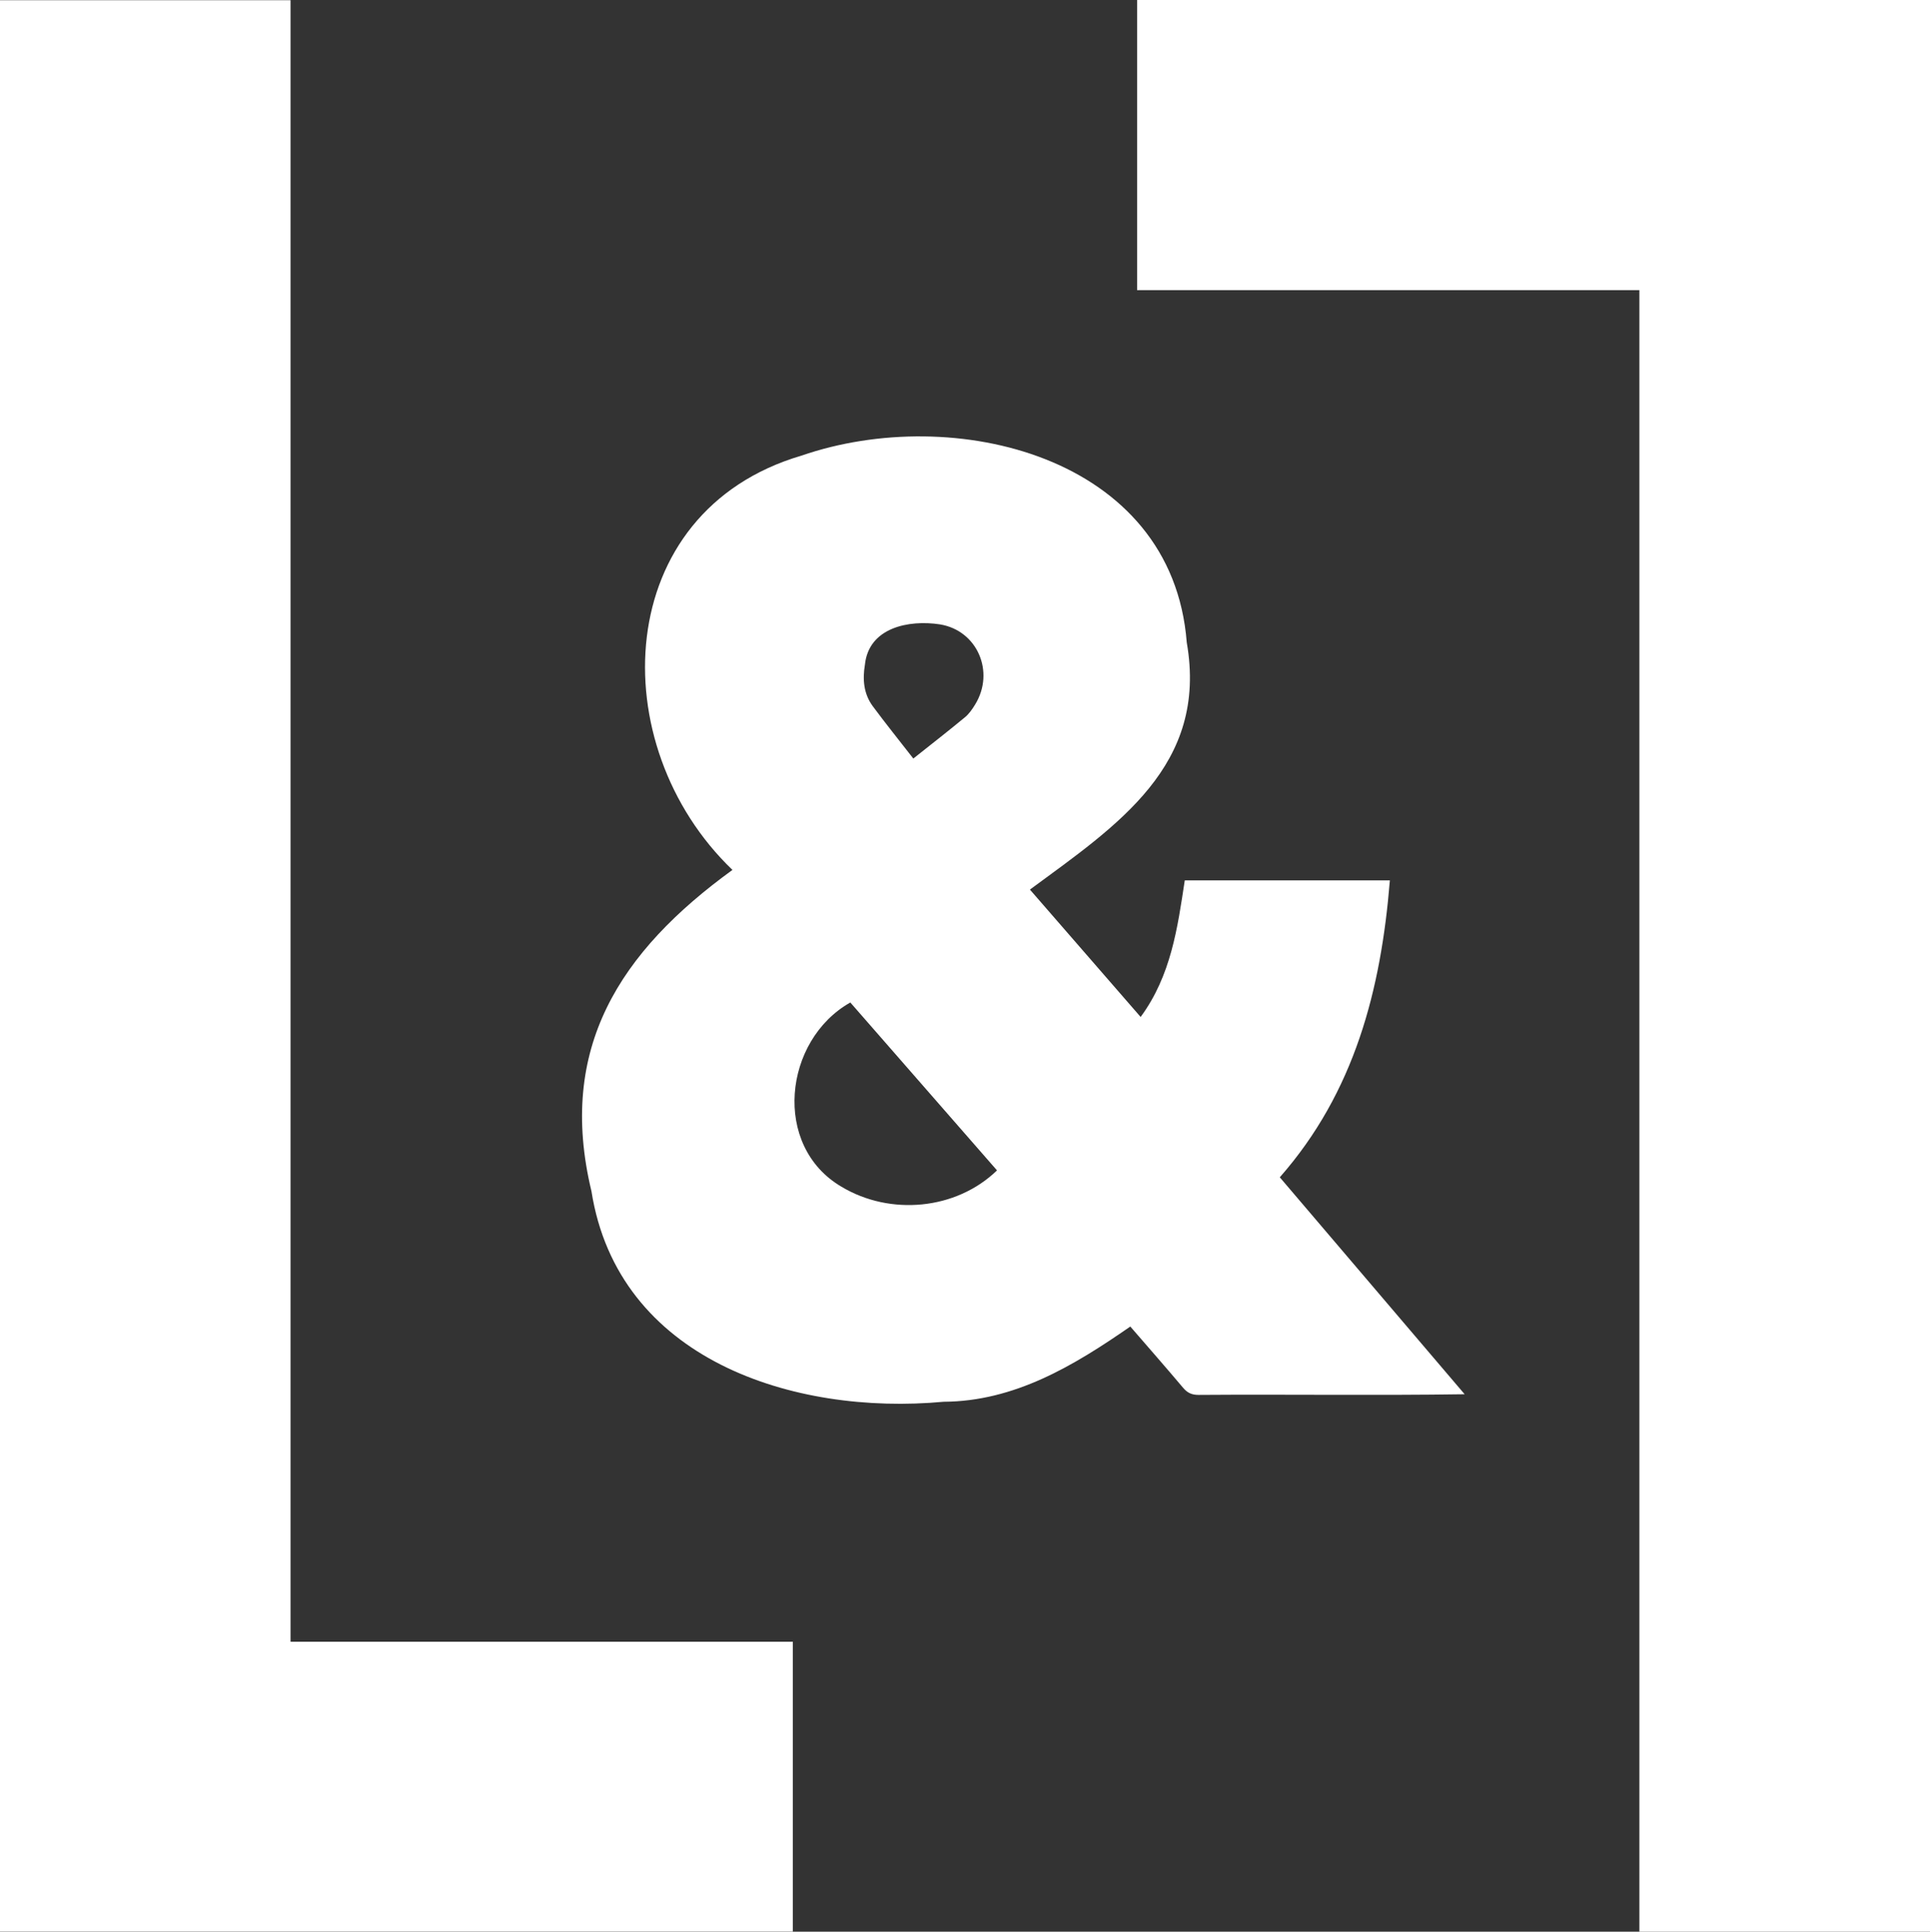
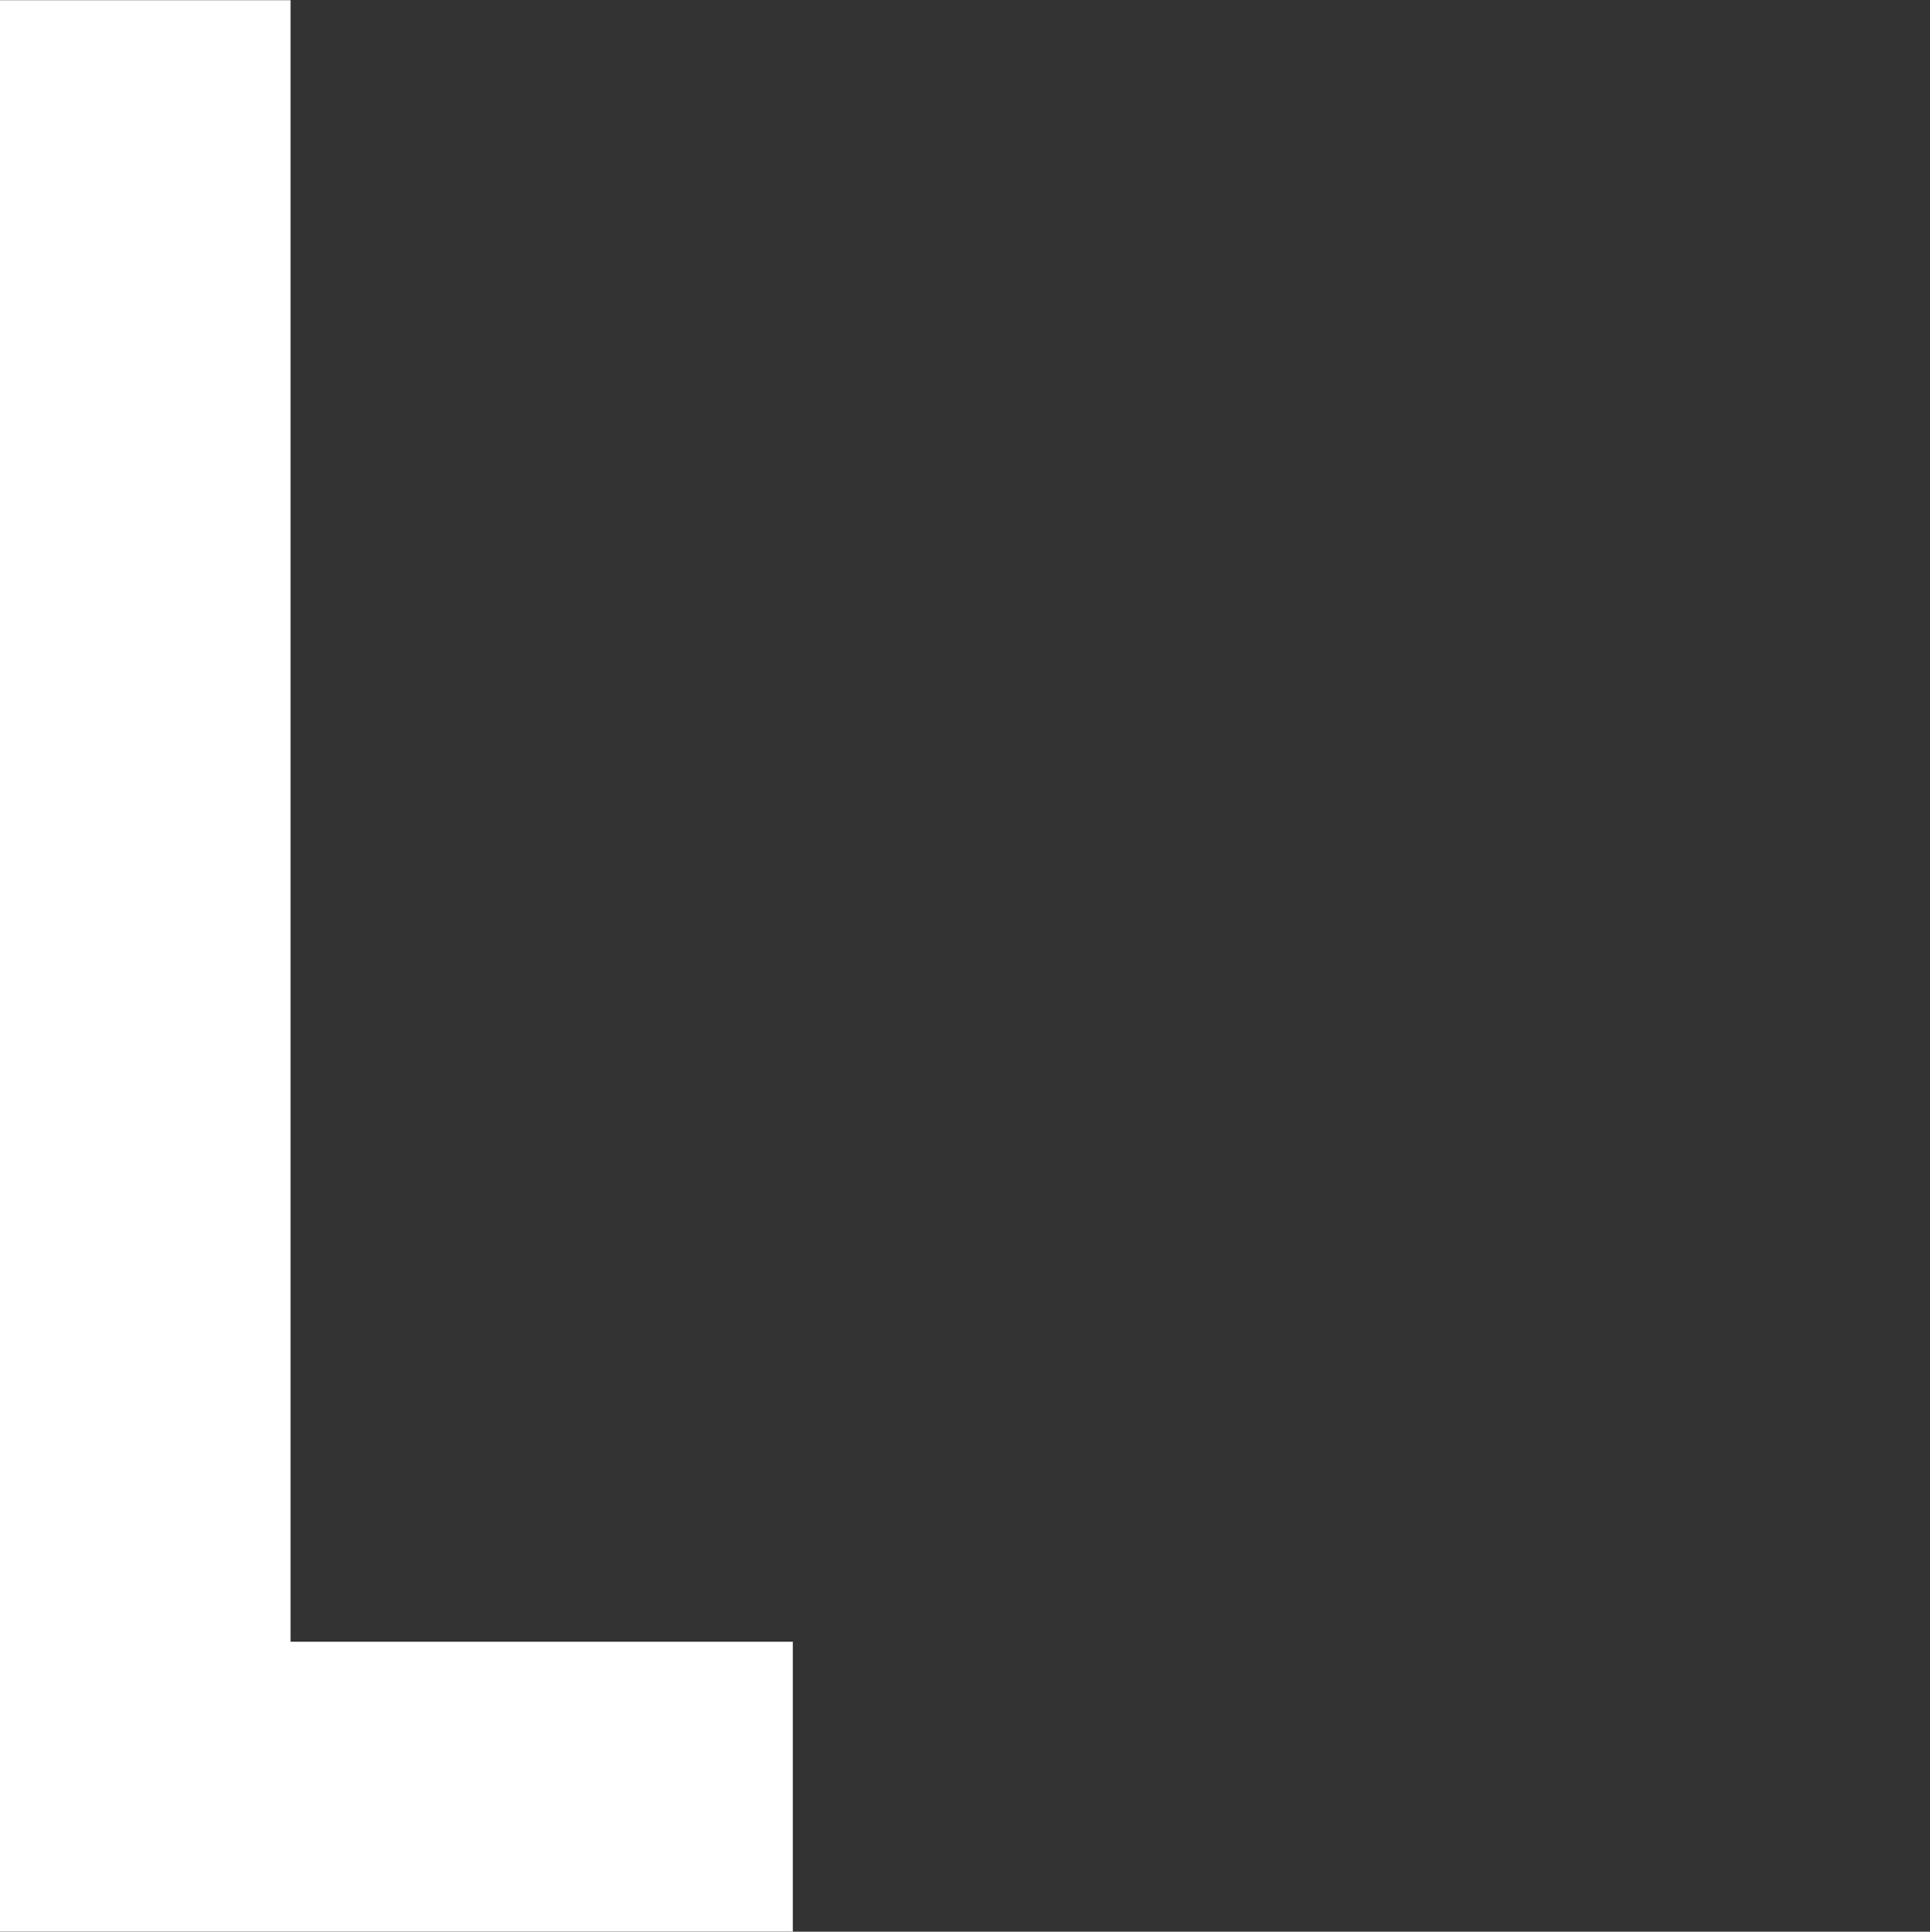
<svg xmlns="http://www.w3.org/2000/svg" viewBox="0 0 5299.8 5303.13">
  <rect x="0" y="0" width="5299.8" height="5303.13" fill="#333333" stroke="none" />
  <defs>
    <style>.a{fill:#fff;}</style>
  </defs>
  <path class="a" d="M797.83,4507.2H2177.19v795.69H0V.59H797.83Z" />
-   <path class="a" d="M5299.8,5303.13h-798V796.56H3122.47V0H5299.8Z" />
-   <path class="a" d="M2828.2,2442.25l304,349.69c83.44-113.47,101.33-244.13,121.17-374.89h563.21c-24.4,300.64-96.84,581.33-302.24,815.07,168.91,198.19,336.73,395.12,507.58,595.58-244,3.68-486.87,0-730.77,1.81-18.62,0-30.67-5.67-42.49-19.68-47.68-56.55-96.5-112.12-144.83-168-155.67,107.86-317.85,205.45-512.45,206.51-413.5,38.24-894.52-116.38-967.23-578-94.48-392.44,77.85-657.66,387.17-882.06-357.91-343.51-332.21-984,189.49-1137.37,417.27-144.13,1018.21.16,1058,512.76C3317.88,2101.9,3068,2265.67,2828.2,2442.25Zm-90.41,770.87L2335,2752.18c-183.63,103.71-215.25,394.23-24,506C2444.39,3338.11,2625.38,3322.07,2737.79,3213.12ZM2508,2082.51c51.76-41.17,97.52-76.7,142.12-113.64,11.25-9.32,20.06-22.33,27.8-35,54.77-89.45,5.84-203.18-97.07-219.75-85.12-13-195.29,8.5-205.78,110.9-6.74,40.07-3.5,79.89,21.52,113.7C2431.51,1985.89,2468.39,2031.57,2508,2082.51Z" />
</svg>